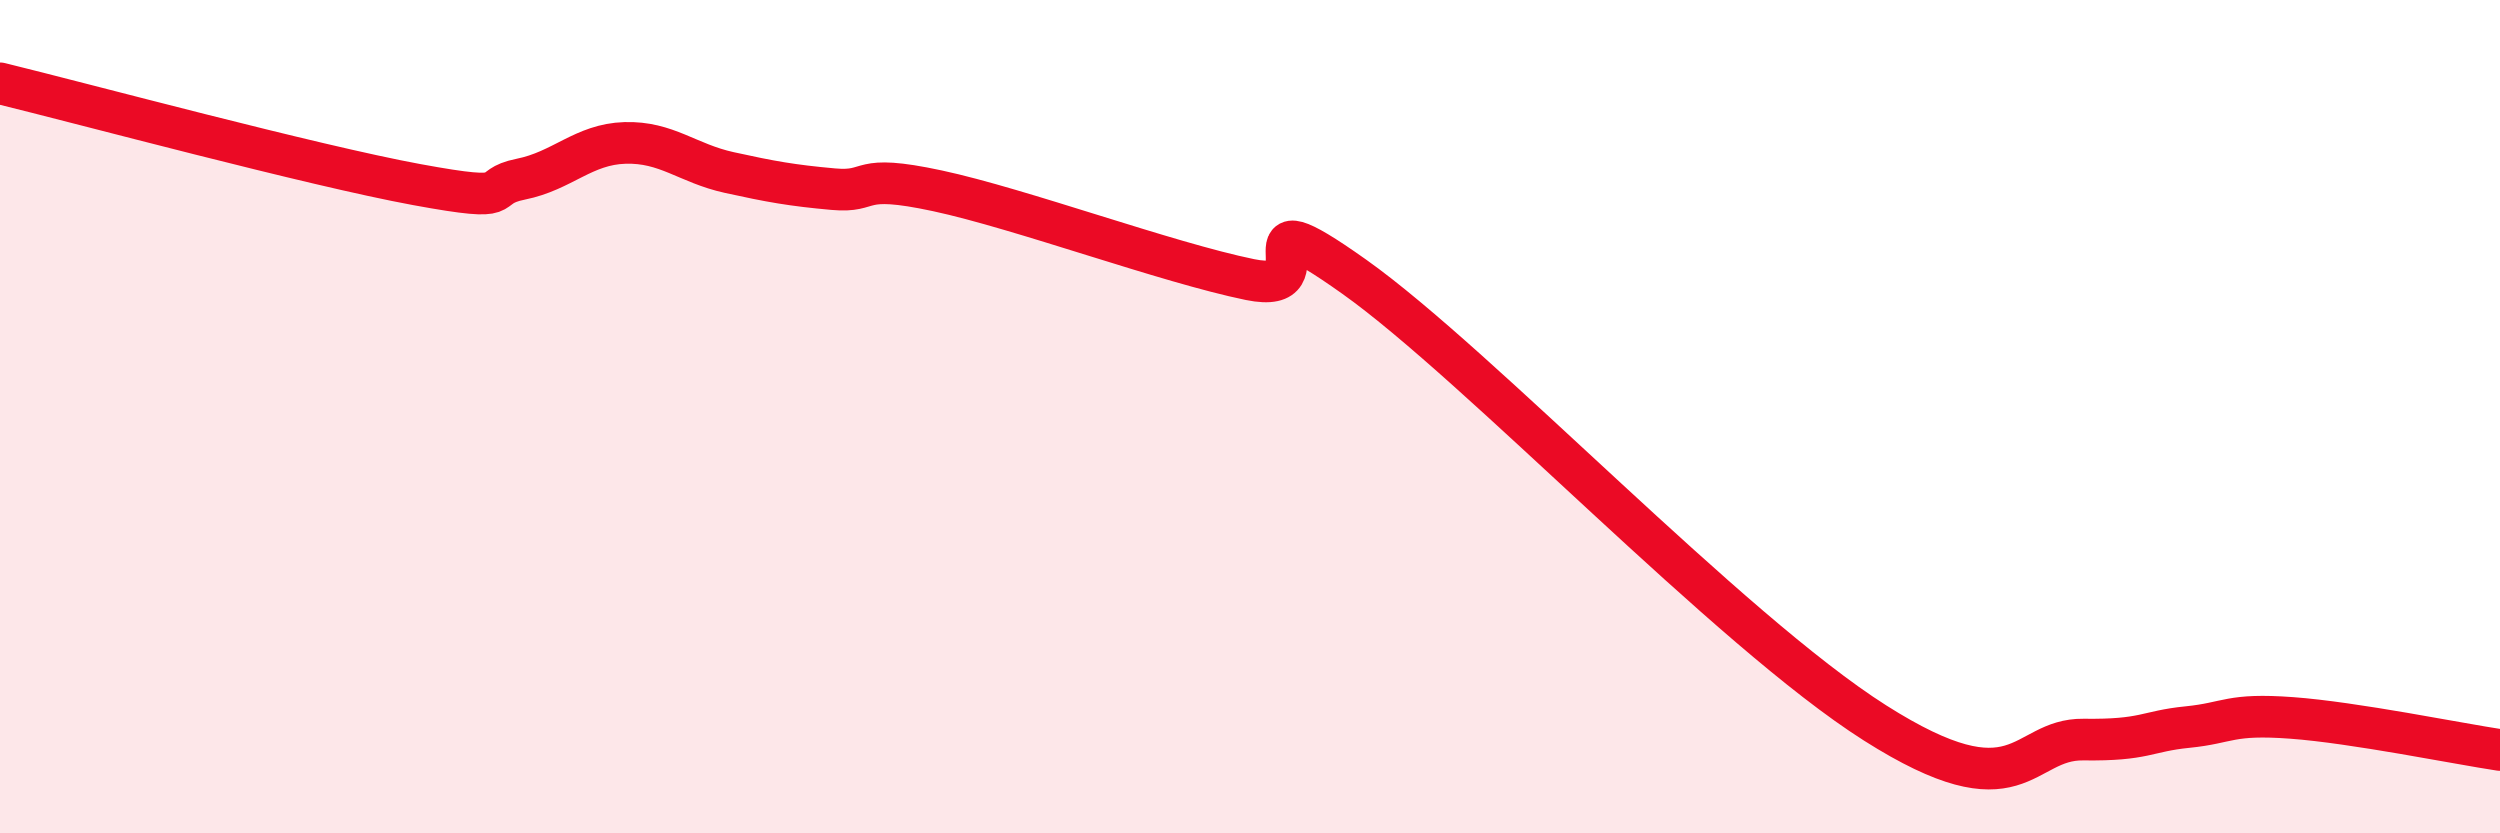
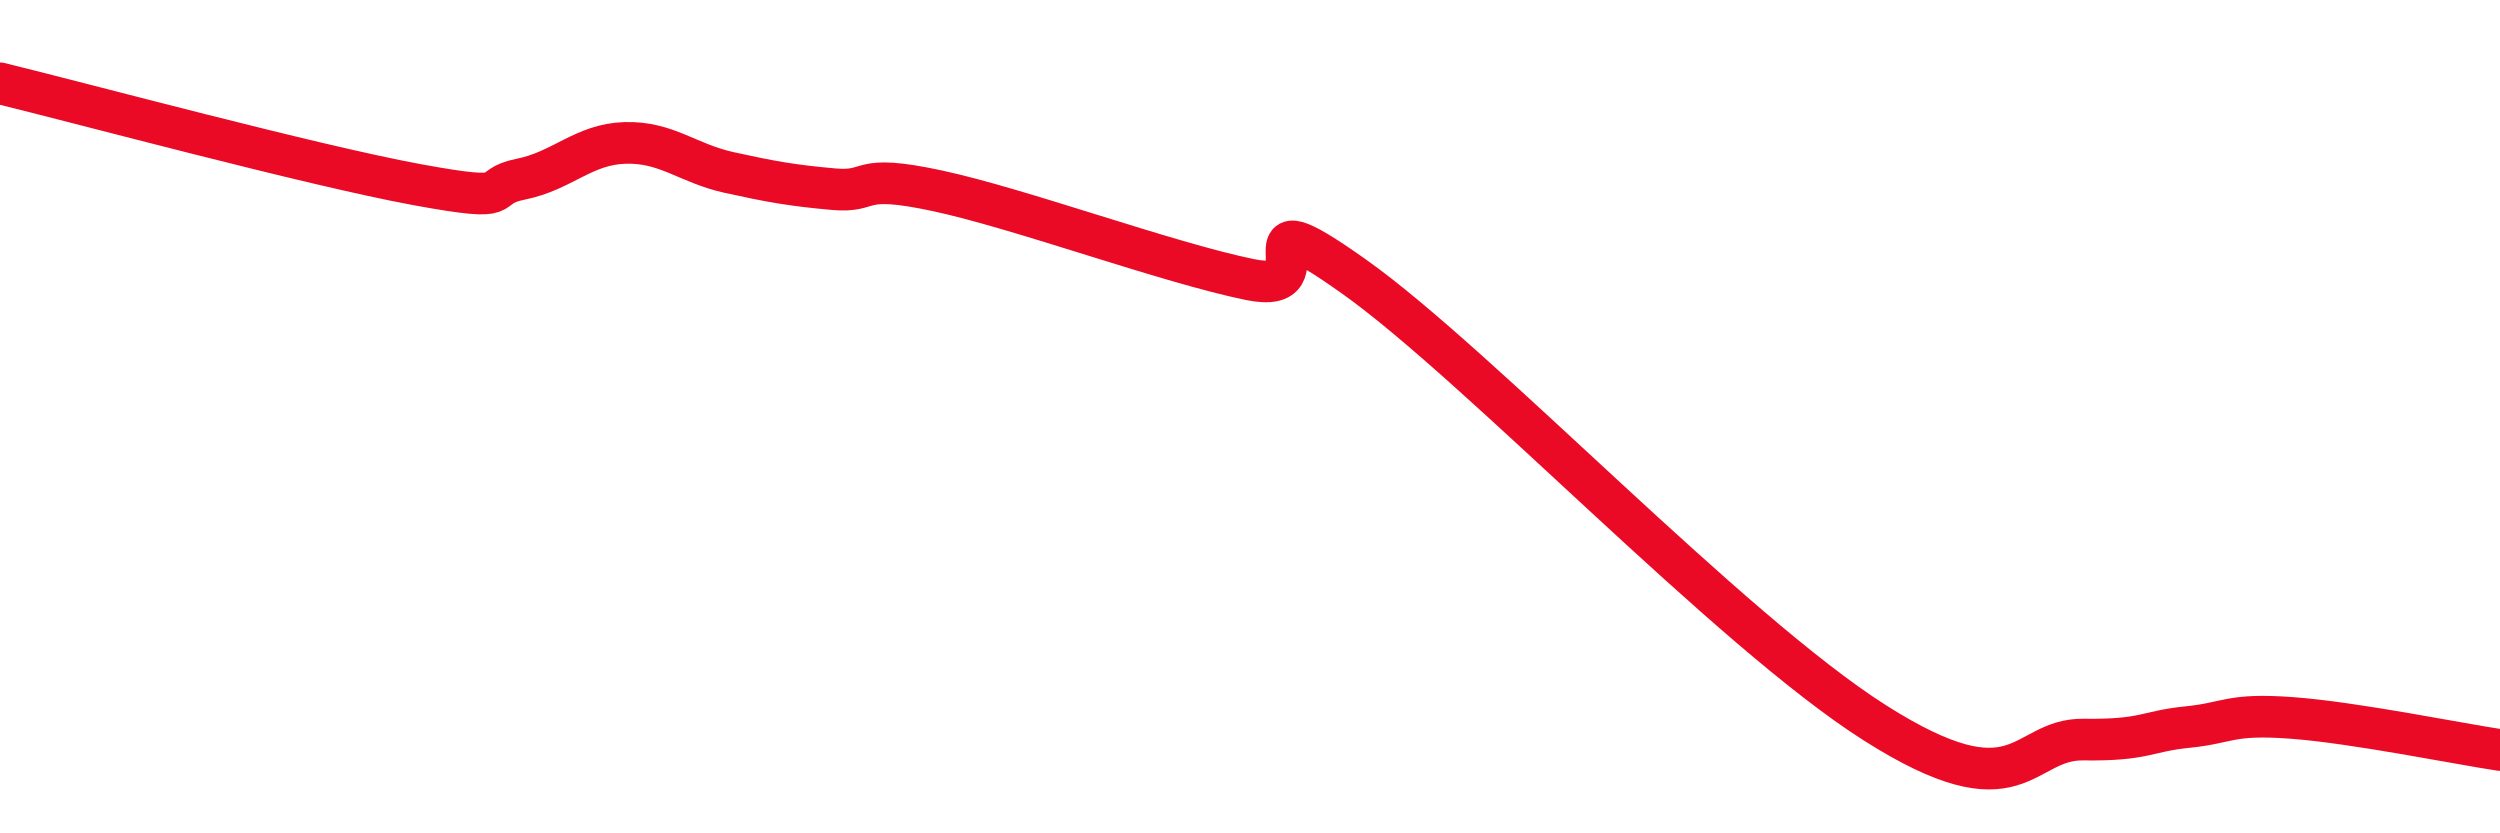
<svg xmlns="http://www.w3.org/2000/svg" width="60" height="20" viewBox="0 0 60 20">
-   <path d="M 0,2 C 2,2.49 7.5,3.97 10,4.43 C 12.5,4.89 11.5,4.5 12.5,4.3 C 13.5,4.1 14,3.46 15,3.43 C 16,3.4 16.5,3.92 17.5,4.14 C 18.5,4.36 19,4.45 20,4.54 C 21,4.63 20.5,4.15 22.5,4.58 C 24.5,5.01 28,6.3 30,6.71 C 32,7.12 29.5,4.51 32.5,6.64 C 35.5,8.77 41.5,15.13 45,17.35 C 48.5,19.57 48.5,17.73 50,17.75 C 51.5,17.77 51.5,17.55 52.5,17.45 C 53.5,17.35 53.5,17.12 55,17.23 C 56.5,17.34 59,17.85 60,18L60 20L0 20Z" fill="#EB0A25" opacity="0.1" stroke-linecap="round" stroke-linejoin="round" />
  <path d="M 0,2 C 2,2.49 7.5,3.97 10,4.43 C 12.5,4.89 11.5,4.5 12.5,4.3 C 13.5,4.1 14,3.46 15,3.43 C 16,3.4 16.5,3.92 17.5,4.14 C 18.5,4.36 19,4.45 20,4.54 C 21,4.63 20.5,4.15 22.5,4.58 C 24.5,5.01 28,6.3 30,6.71 C 32,7.12 29.5,4.51 32.5,6.64 C 35.5,8.77 41.5,15.13 45,17.35 C 48.5,19.57 48.5,17.73 50,17.75 C 51.5,17.77 51.5,17.55 52.5,17.45 C 53.5,17.35 53.5,17.12 55,17.23 C 56.5,17.34 59,17.85 60,18" stroke="#EB0A25" stroke-width="1" fill="none" stroke-linecap="round" stroke-linejoin="round" />
</svg>